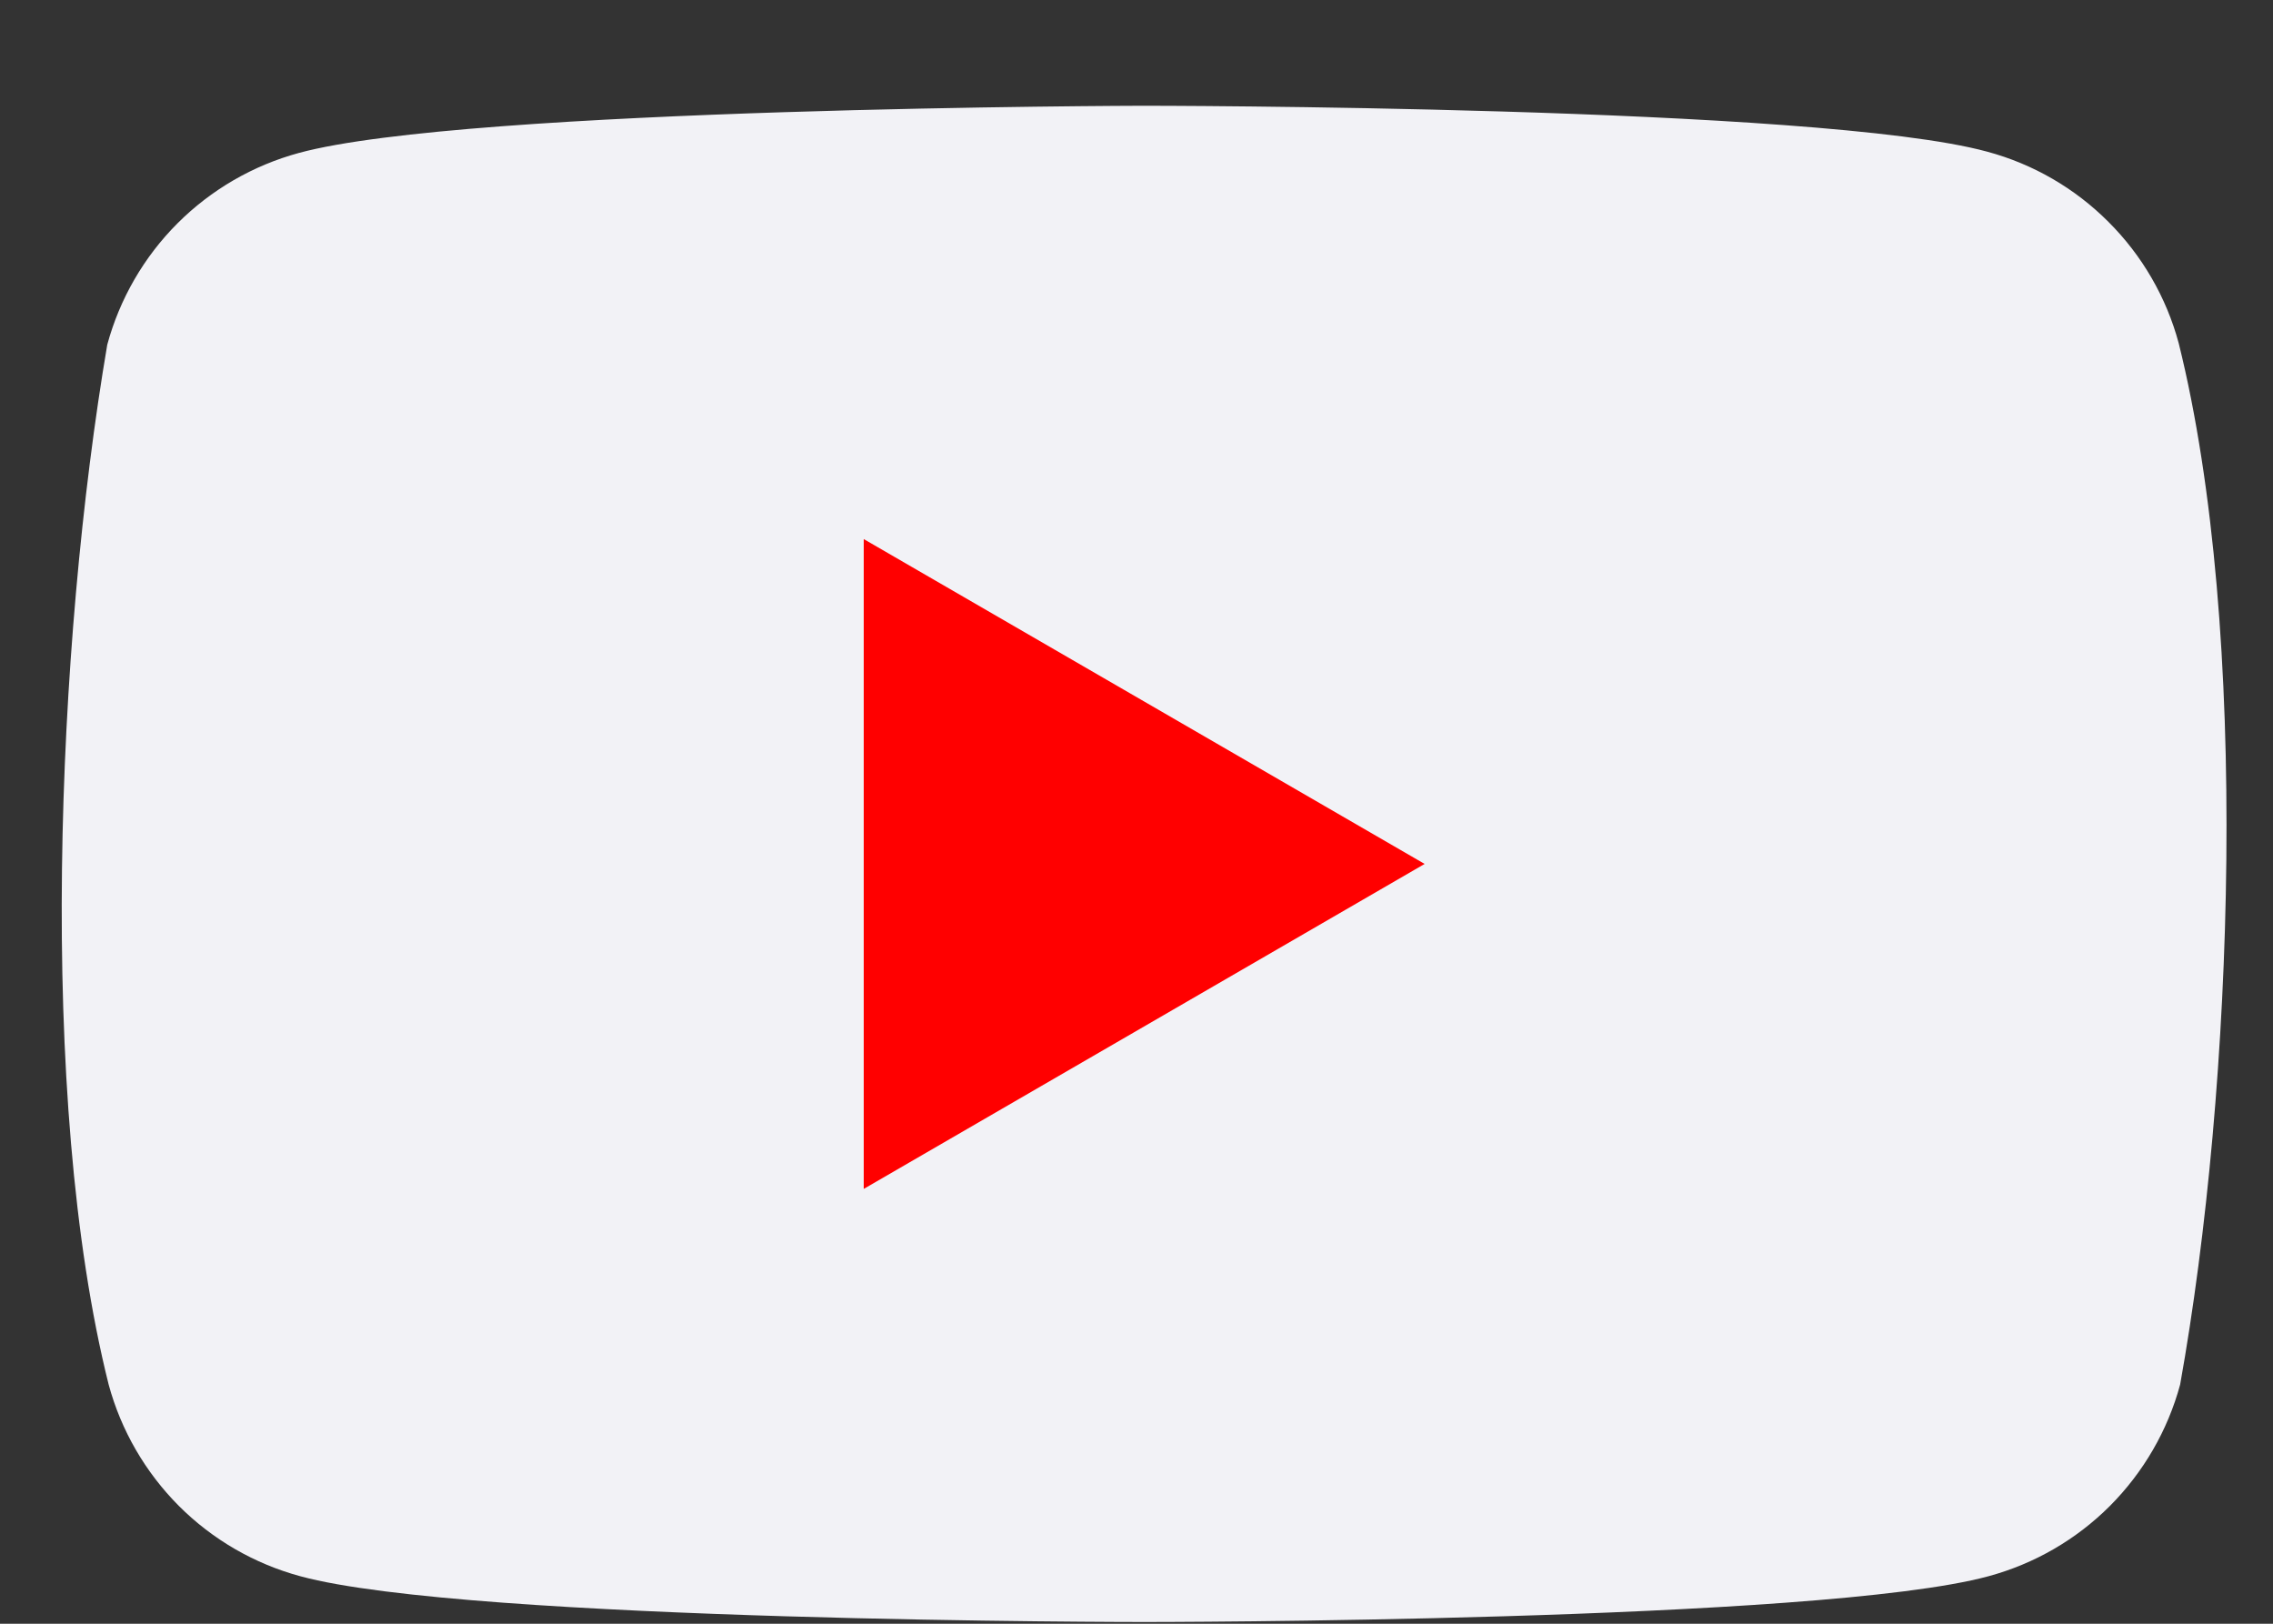
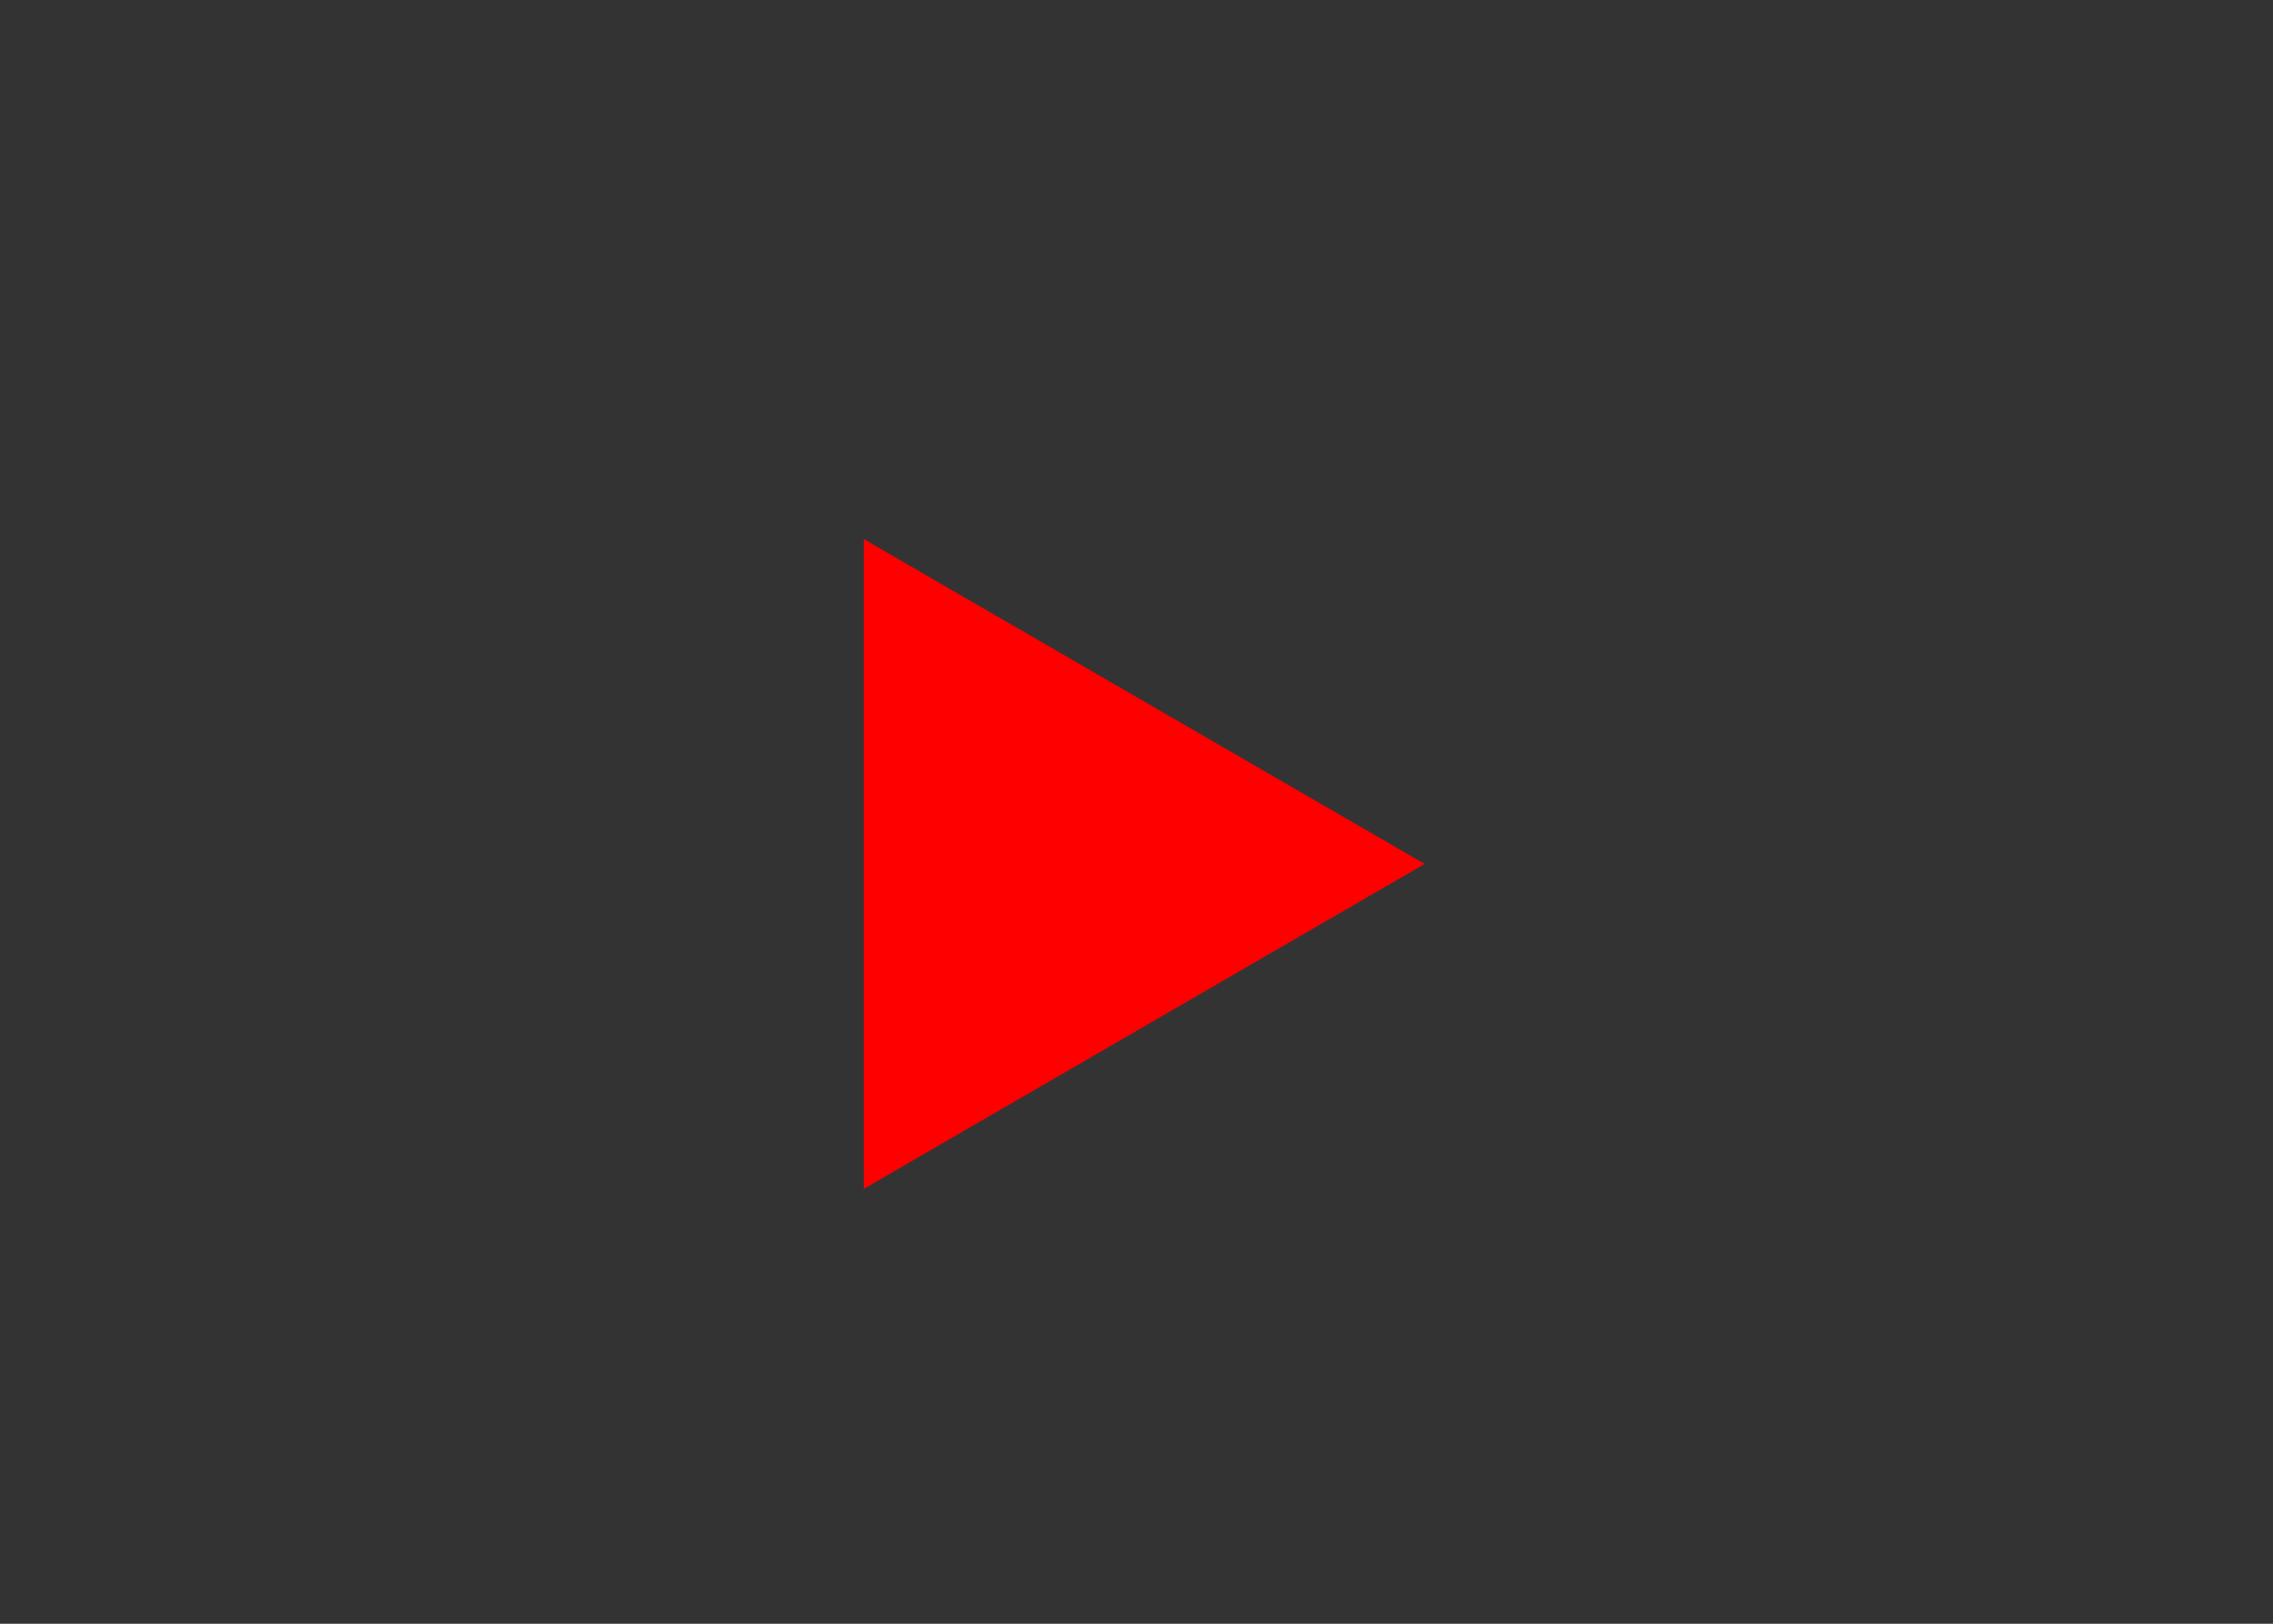
<svg xmlns="http://www.w3.org/2000/svg" width="21" height="15" viewBox="0 0 21 15" fill="none">
  <rect x="0" y="0" width="21" height="15" fill="#333333" stroke="none" />
-   <path d="M20.129 3.171C20.015 2.747 19.791 2.36 19.48 2.05C19.17 1.739 18.783 1.515 18.359 1.401C16.807 0.977 10.56 0.977 10.56 0.977C10.56 0.977 4.314 0.99 2.761 1.413C2.338 1.528 1.951 1.752 1.64 2.063C1.33 2.373 1.106 2.76 0.991 3.184C0.522 5.941 0.34 10.143 1.004 12.791C1.119 13.215 1.343 13.601 1.653 13.912C1.964 14.223 2.35 14.446 2.774 14.561C4.326 14.984 10.573 14.984 10.573 14.984C10.573 14.984 16.82 14.984 18.372 14.561C18.796 14.446 19.182 14.223 19.493 13.912C19.803 13.601 20.027 13.215 20.142 12.791C20.637 10.029 20.79 5.83 20.129 3.171Z" fill="#F2F2F6" />
  <path d="M7.98 10.983L13.162 7.981L7.98 4.98V10.983Z" fill="#FF0000" />
</svg>